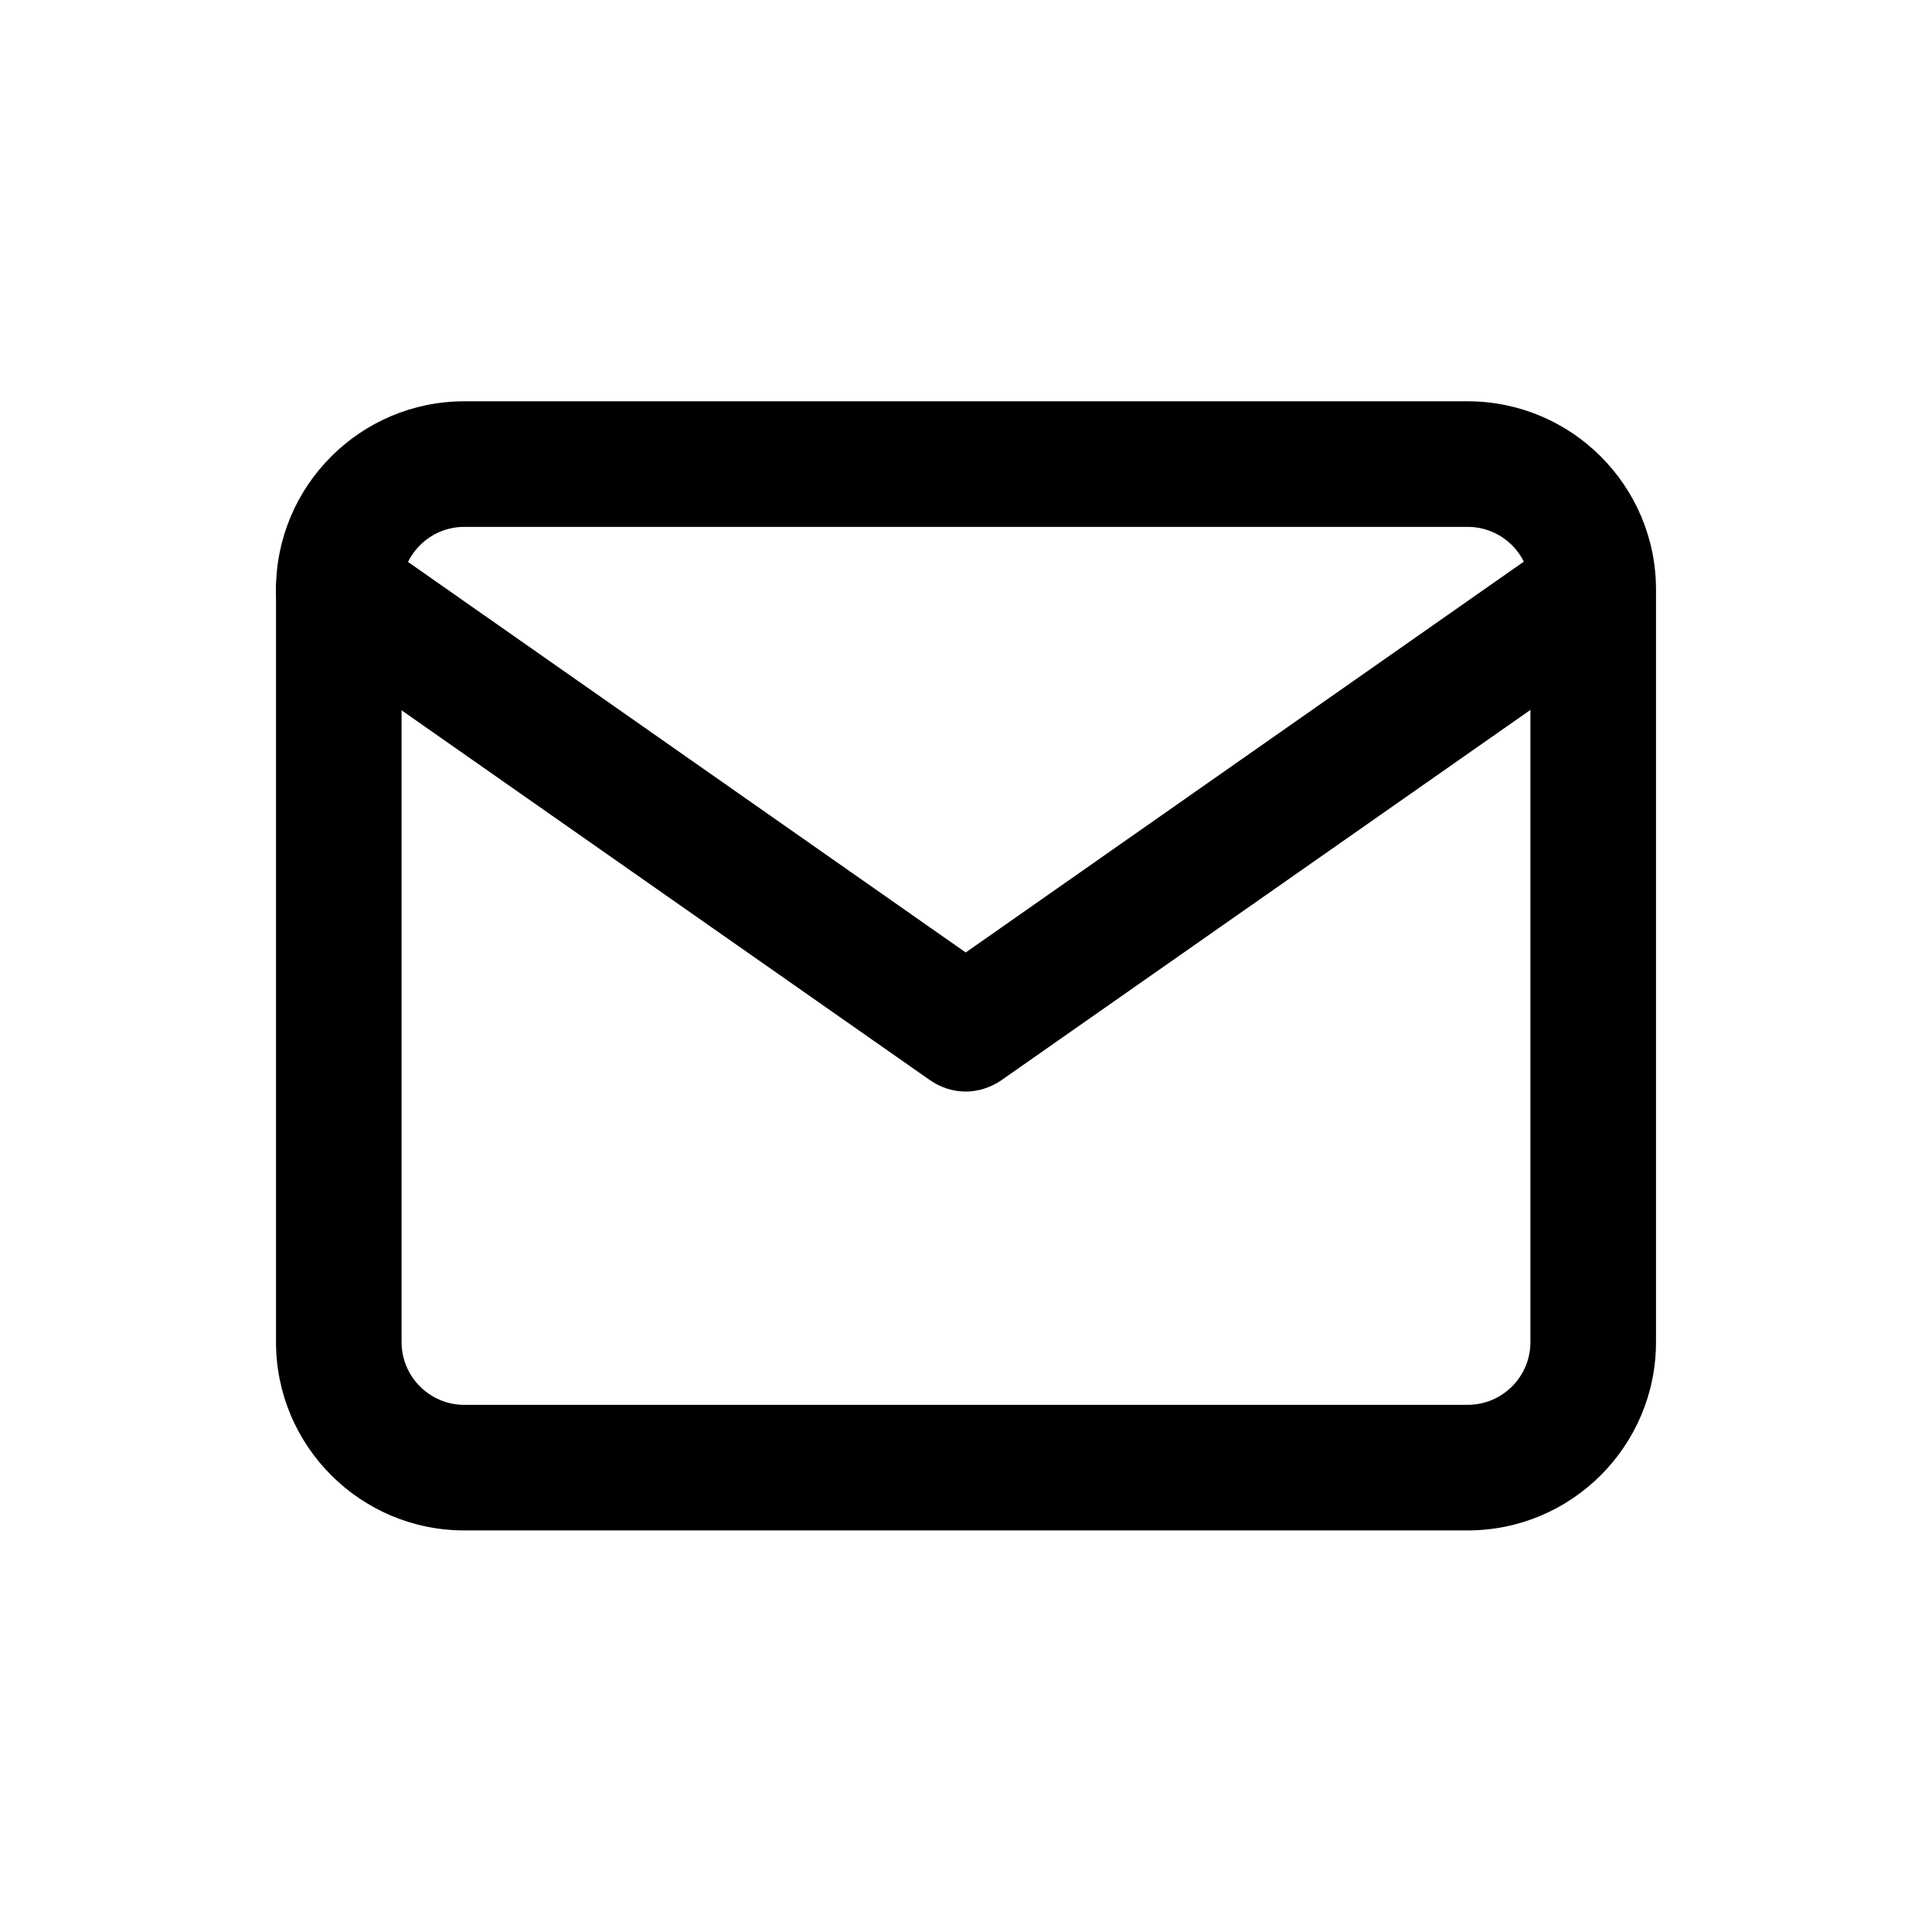
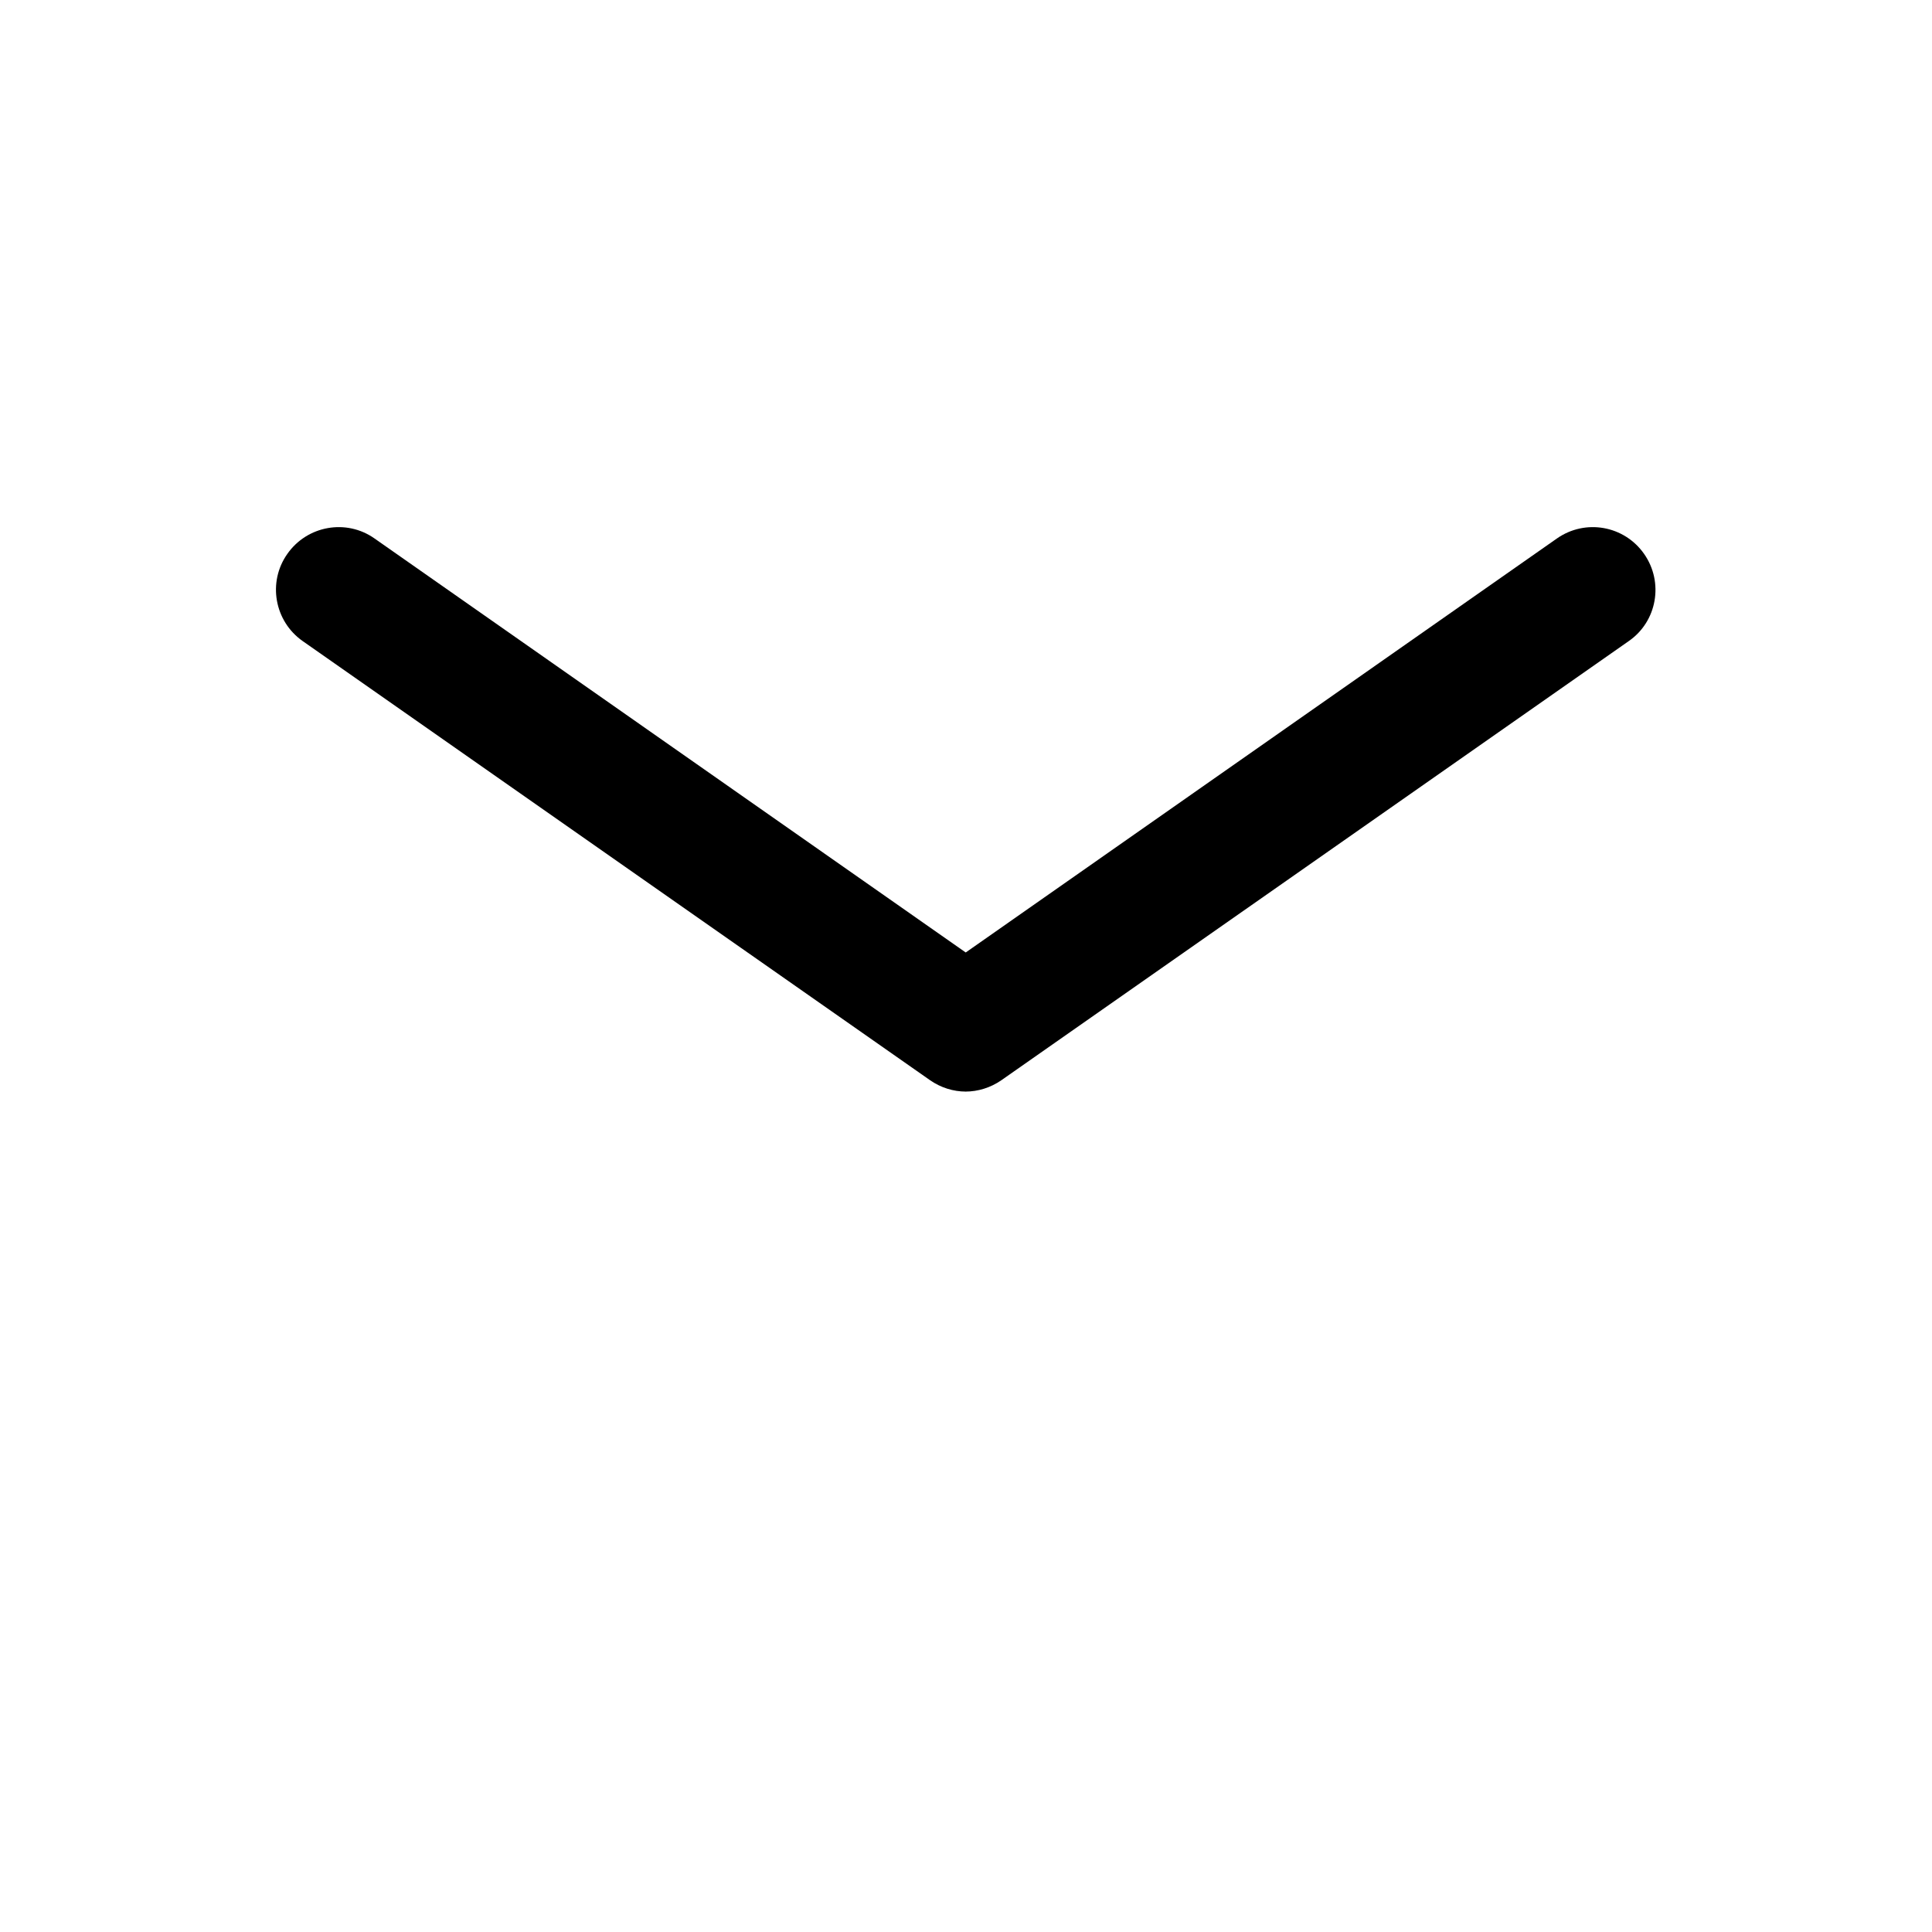
<svg xmlns="http://www.w3.org/2000/svg" id="Ebene_1" data-name="Ebene 1" viewBox="0 0 70 70">
-   <path d="m53.18,55.45H16.82c-3.76,0-6.82-3.06-6.82-6.82v-27.27c0-3.76,3.06-6.82,6.82-6.82h36.36c3.76,0,6.82,3.06,6.82,6.82v27.27c0,3.76-3.06,6.82-6.82,6.82ZM16.82,19.09c-1.25,0-2.27,1.02-2.27,2.27v27.27c0,1.25,1.02,2.27,2.27,2.27h36.36c1.25,0,2.27-1.02,2.27-2.27v-27.27c0-1.25-1.02-2.27-2.27-2.27H16.82Z" />
  <path d="m35,39.55c-.46,0-.91-.14-1.3-.41l-22.73-15.91c-1.03-.72-1.28-2.14-.56-3.16.72-1.03,2.14-1.28,3.16-.56l21.42,15,21.42-15c1.03-.72,2.44-.47,3.16.56.72,1.03.47,2.45-.56,3.16l-22.73,15.91c-.39.27-.85.41-1.3.41Z" />
</svg>